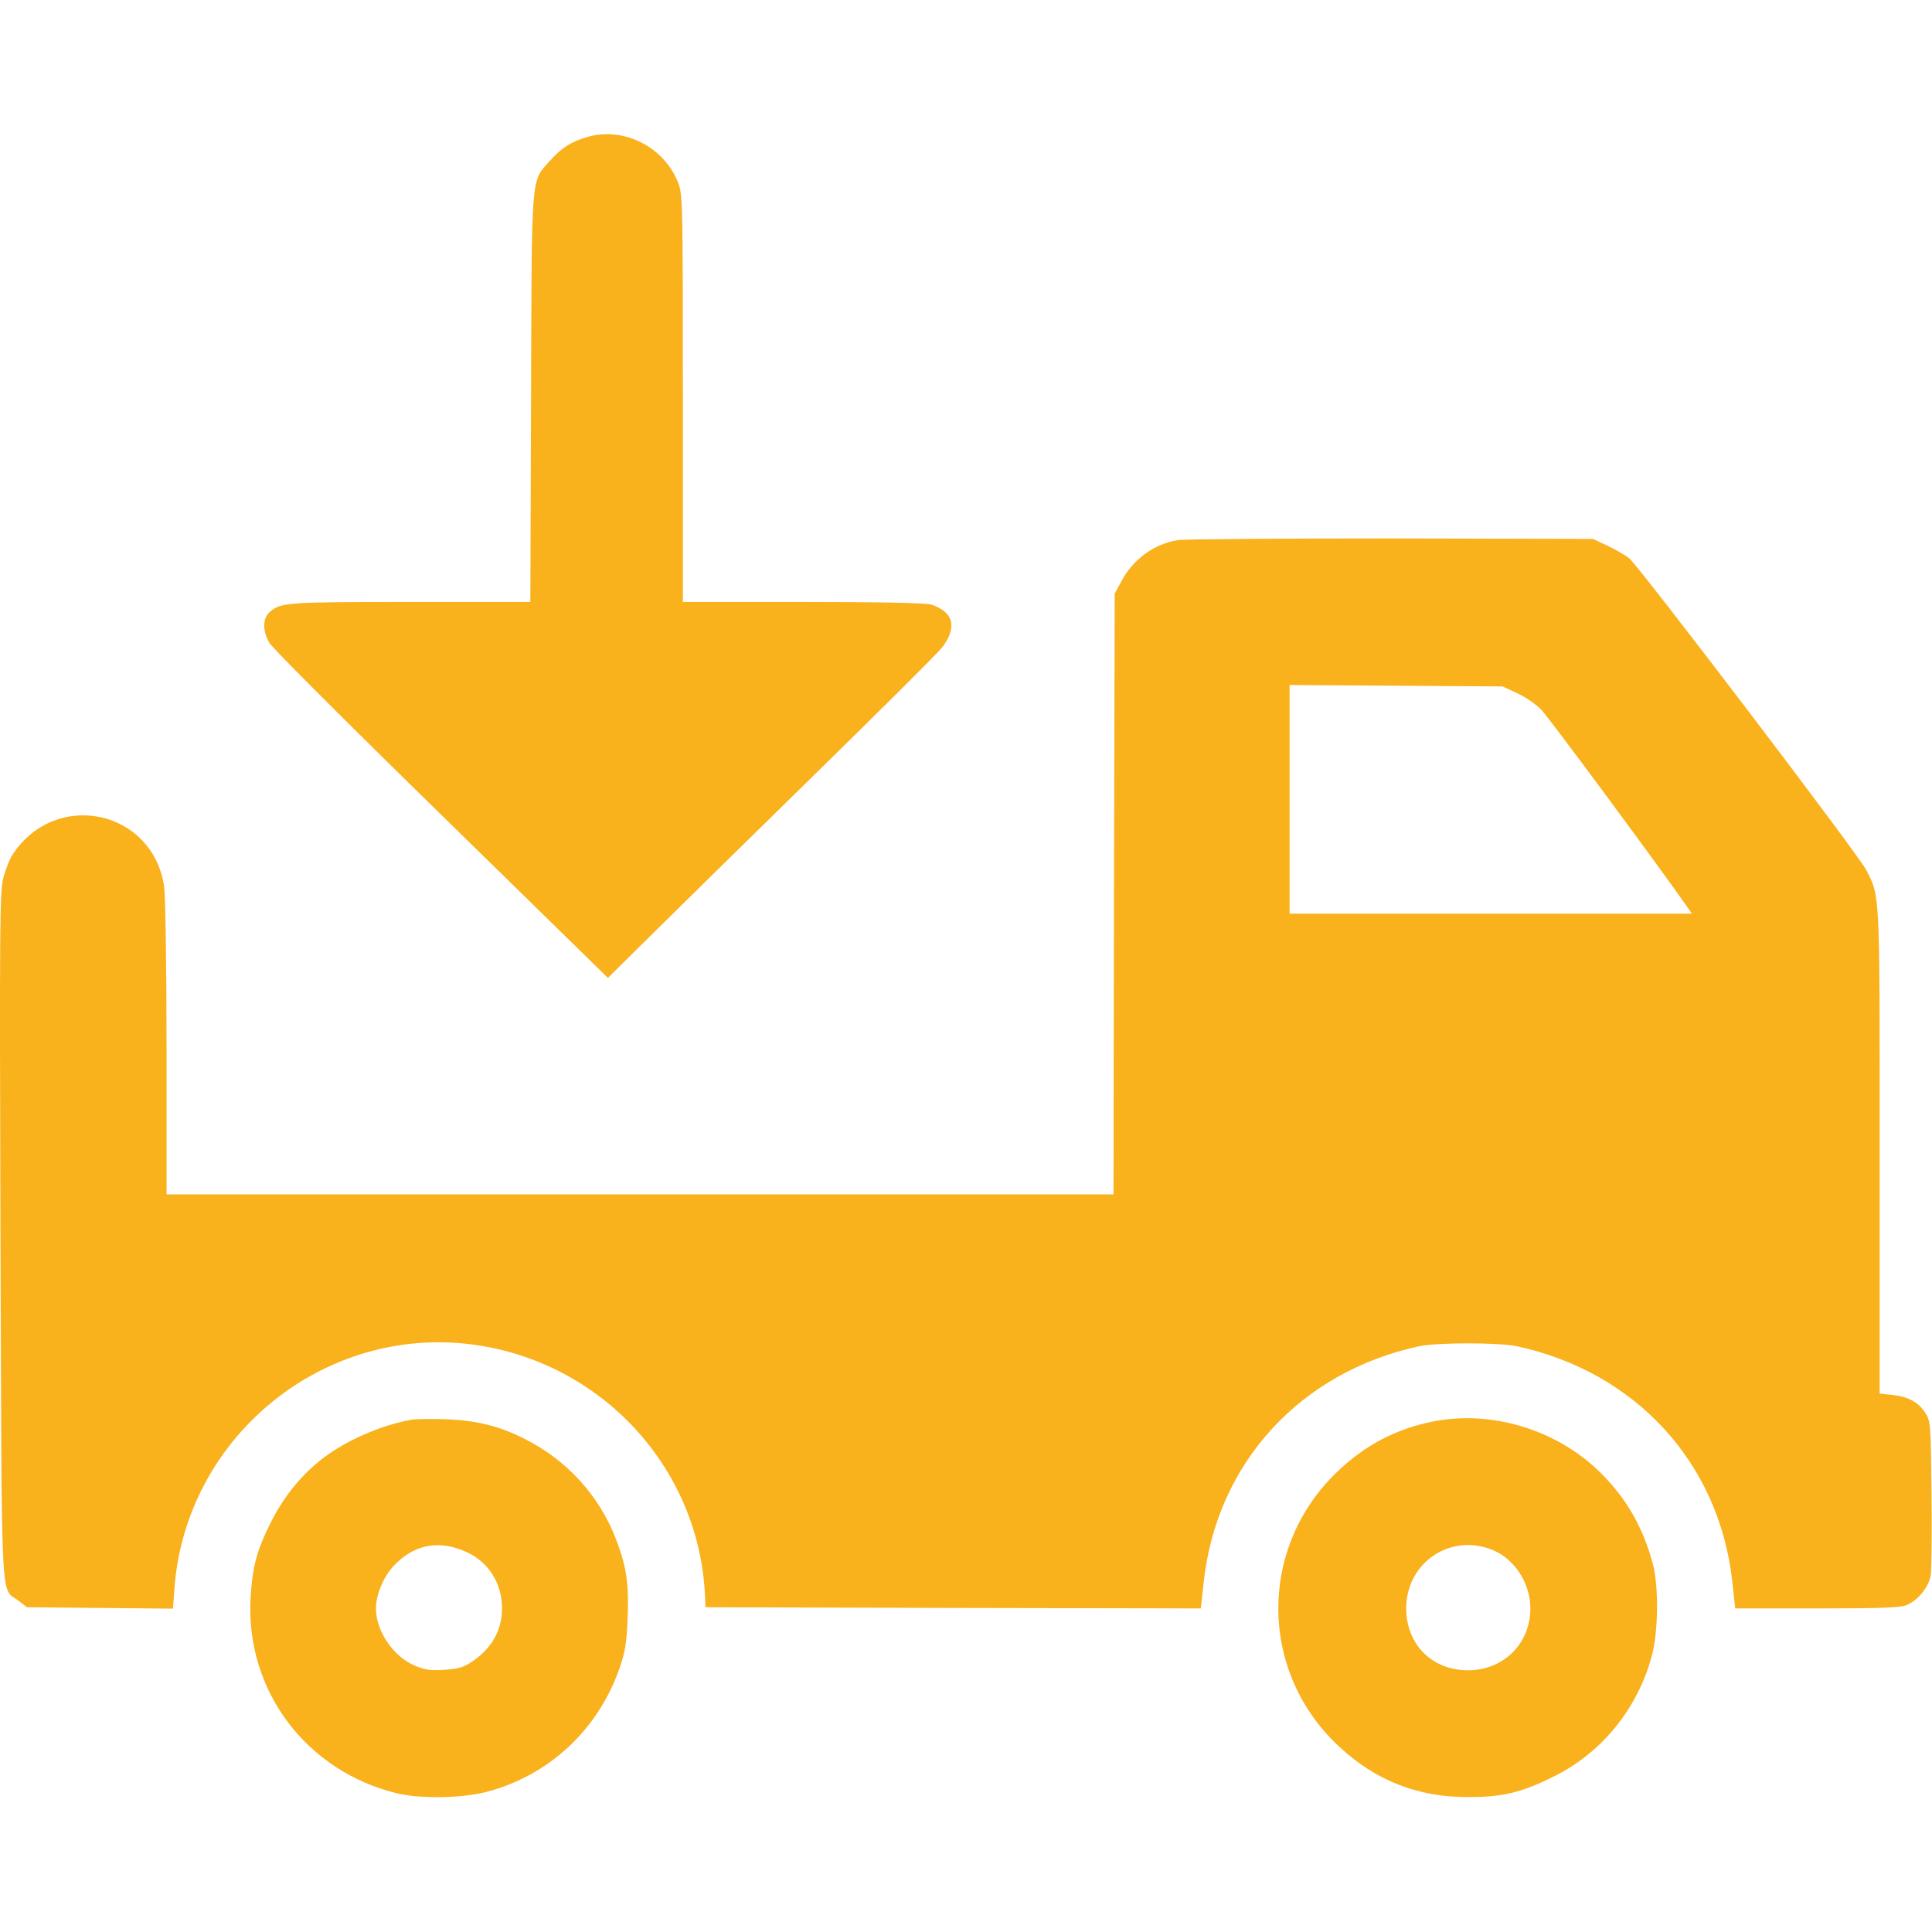
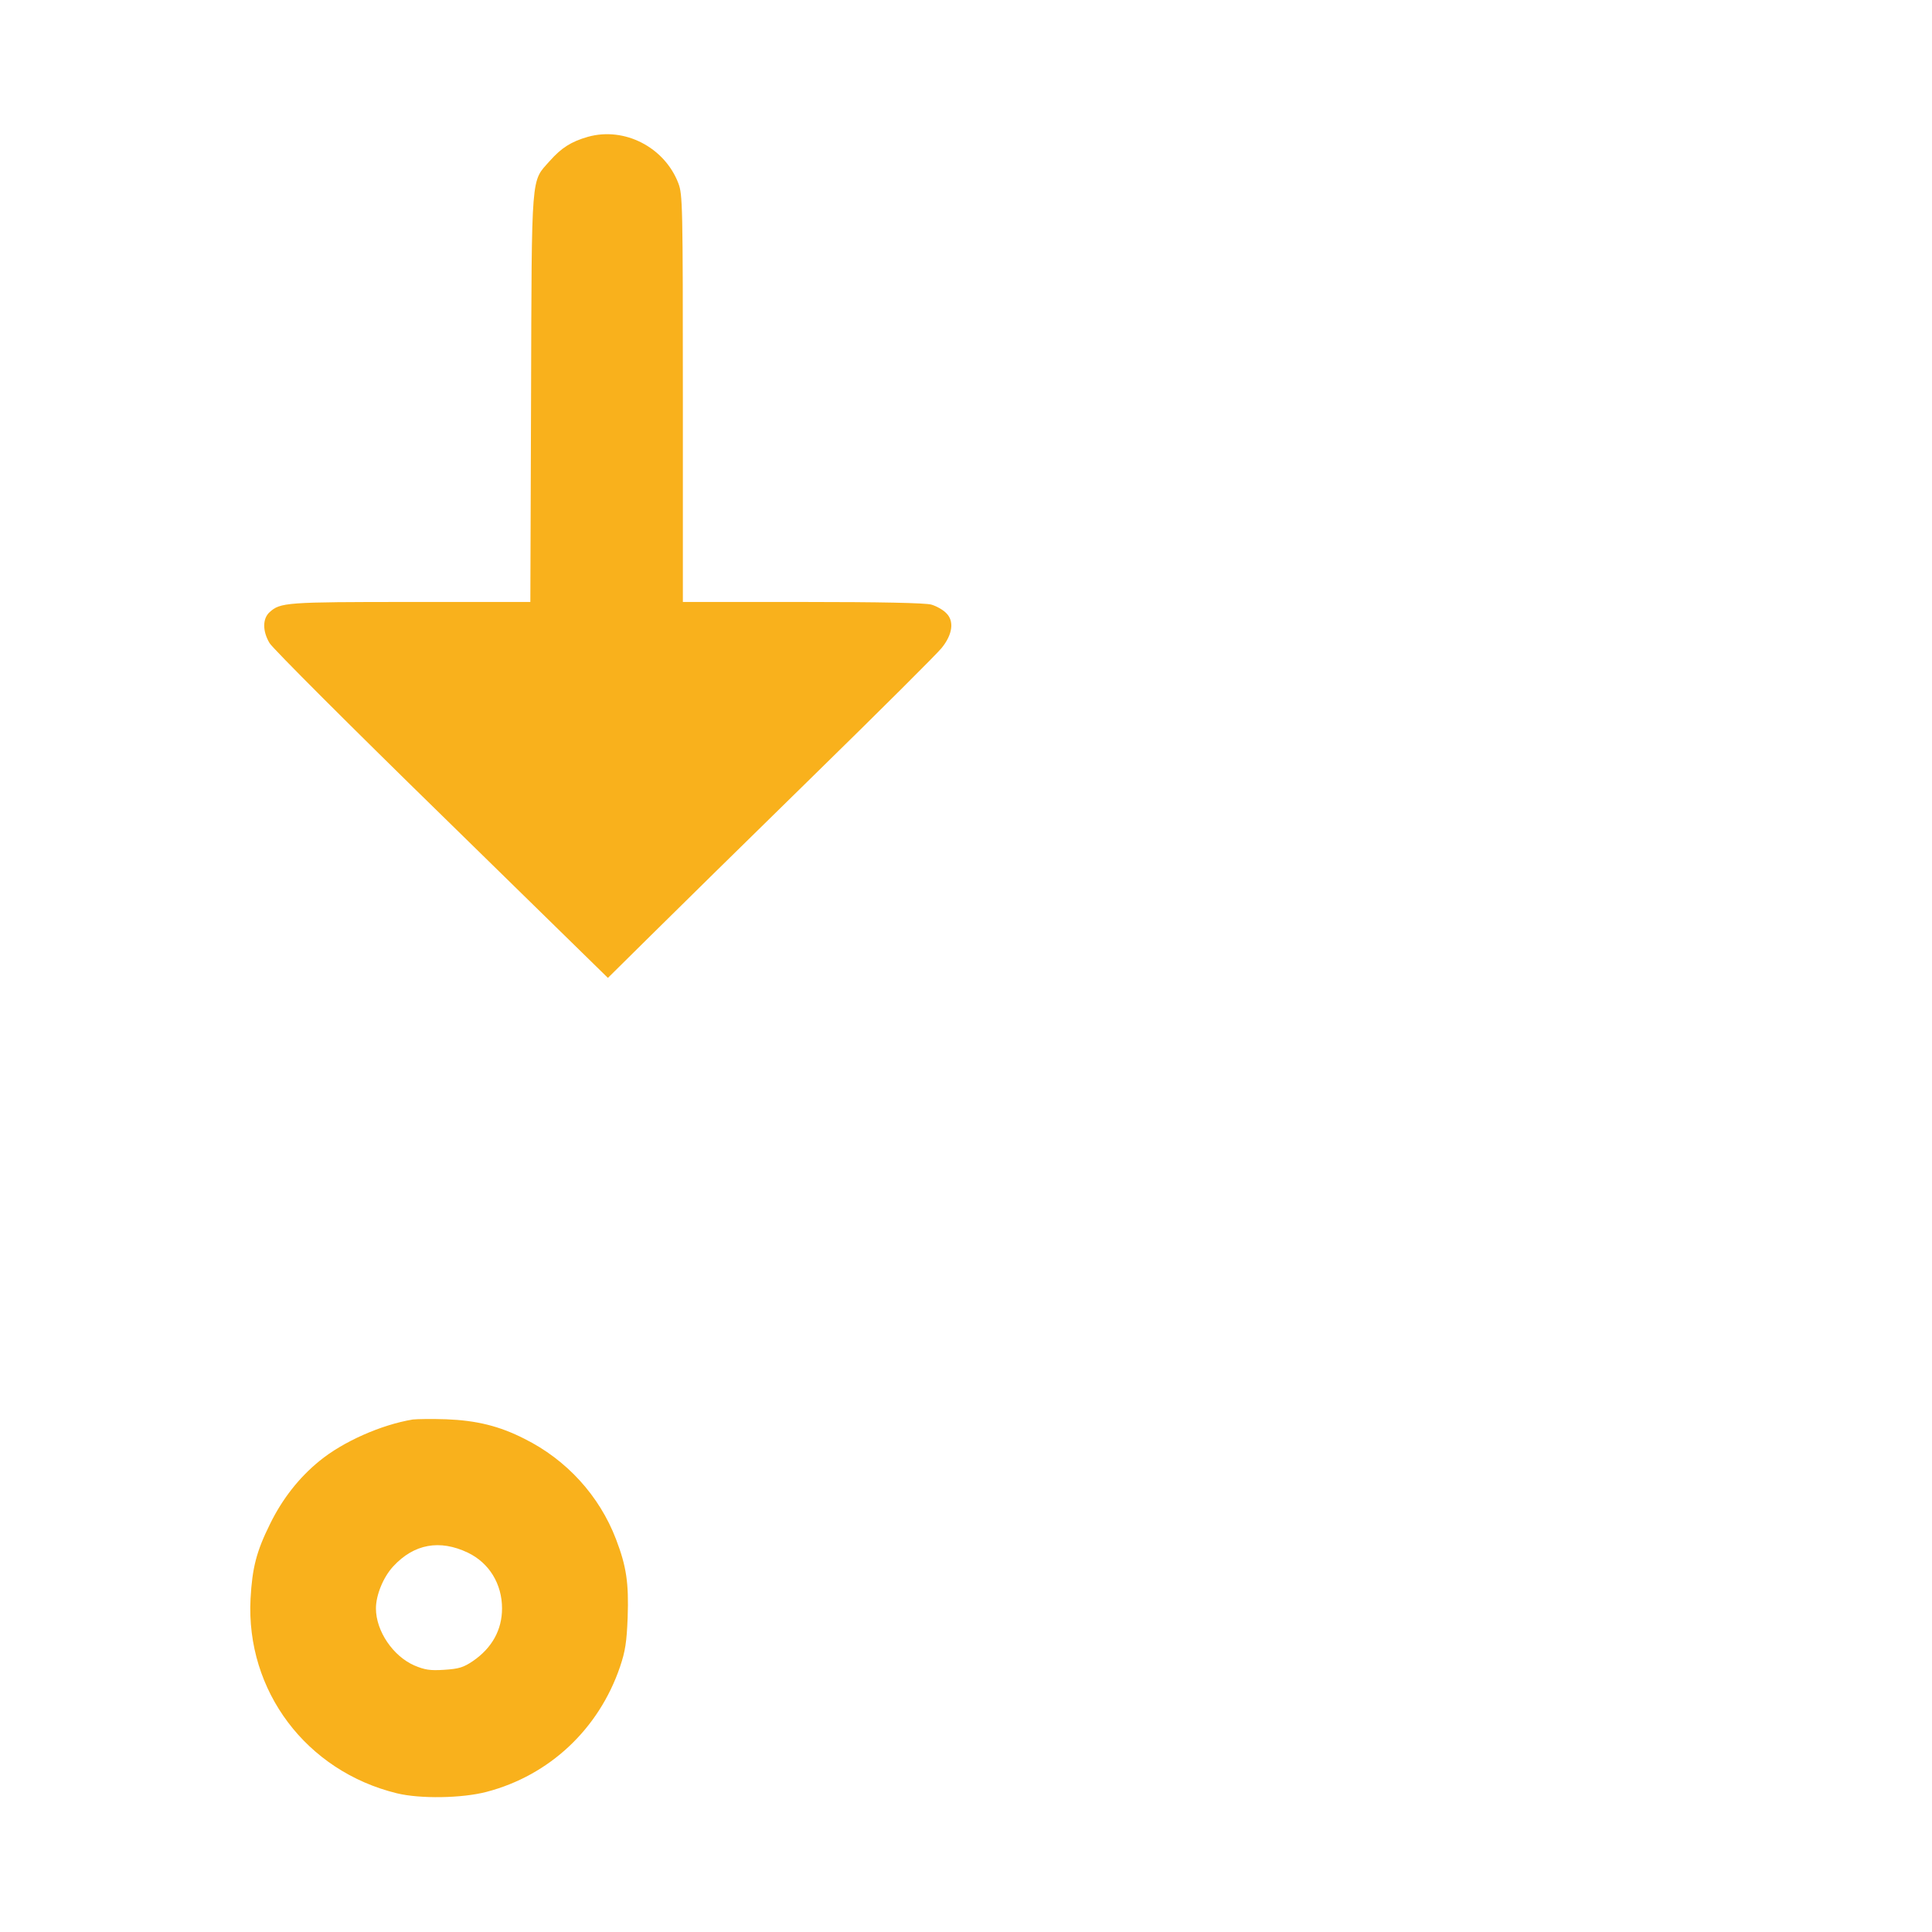
<svg xmlns="http://www.w3.org/2000/svg" version="1.0" width="812pt" height="812pt" viewBox="0 0 812 812" preserveAspectRatio="xMidYMid meet">
  <g transform="translate(0,812) scale(0.1,-0.1)" fill="#f9b11c" stroke="none">
    <path d="M2471 7545 c-70 -20 -111 -46 -160 -101 -80 -91 -76 -33 -79 -996 l-3 -858 -503 0 c-524 0 -548 -2 -593 -43 -30 -27 -30 -80 0 -130 13 -22 338 -347 723 -723 l699 -684 180 178 c99 98 407 401 685 673 278 272 520 513 538 536 46 57 53 113 19 146 -13 14 -42 30 -63 36 -26 7 -213 11 -541 11 l-503 0 0 855 c0 819 -1 857 -19 905 -58 151 -226 238 -380 195z" />
-     <path d="M4950 5850 c-102 -17 -189 -82 -238 -175 l-27 -50 -3 -1262 -2 -1263 -1990 0 -1990 0 0 613 c0 347 -5 641 -10 680 -47 323 -454 411 -636 137 -13 -19 -31 -64 -40 -100 -15 -60 -16 -182 -12 -1505 6 -1605 -1 -1474 75 -1532 l36 -28 307 -3 307 -3 6 83 c45 623 601 1093 1220 1031 554 -57 984 -507 1010 -1058 l2 -50 1041 -3 1041 -2 12 110 c54 500 405 884 906 992 78 16 332 16 410 0 501 -108 852 -492 906 -992 l12 -110 344 0 c266 0 351 3 376 14 49 20 95 78 102 128 3 24 5 178 3 343 -3 288 -4 301 -25 335 -29 46 -72 70 -138 77 l-55 6 0 1016 c0 1106 2 1069 -56 1184 -35 68 -957 1280 -998 1312 -18 13 -59 37 -91 52 l-60 28 -850 2 c-467 0 -870 -3 -895 -7z m1426 -643 c34 -16 80 -47 102 -70 31 -32 465 -618 610 -824 l23 -33 -845 0 -846 0 0 481 0 480 448 -3 447 -3 61 -28z" />
    <path d="M1735 2154 c-133 -22 -293 -93 -392 -174 -86 -70 -156 -159 -208 -265 -57 -115 -75 -184 -82 -315 -20 -386 234 -724 615 -817 98 -24 274 -21 377 6 264 69 472 264 561 526 22 65 28 104 32 207 5 145 -5 214 -49 329 -70 183 -208 334 -385 422 -106 54 -202 77 -329 82 -60 2 -123 1 -140 -1z m232 -560 c89 -43 143 -131 143 -234 0 -90 -42 -166 -122 -221 -40 -27 -59 -33 -121 -37 -60 -4 -82 0 -125 18 -90 39 -162 145 -162 240 0 56 31 132 73 177 87 94 195 114 314 57z" />
-     <path d="M6020 2145 c-153 -31 -281 -98 -397 -208 -338 -321 -333 -850 11 -1163 153 -140 327 -207 536 -207 144 0 222 18 357 85 202 98 355 285 415 507 28 101 30 296 4 391 -41 150 -108 268 -213 374 -182 185 -462 272 -713 221z m255 -540 c92 -39 157 -140 157 -245 0 -148 -113 -260 -262 -260 -152 0 -259 108 -260 260 0 193 187 319 365 245z" />
  </g>
</svg>